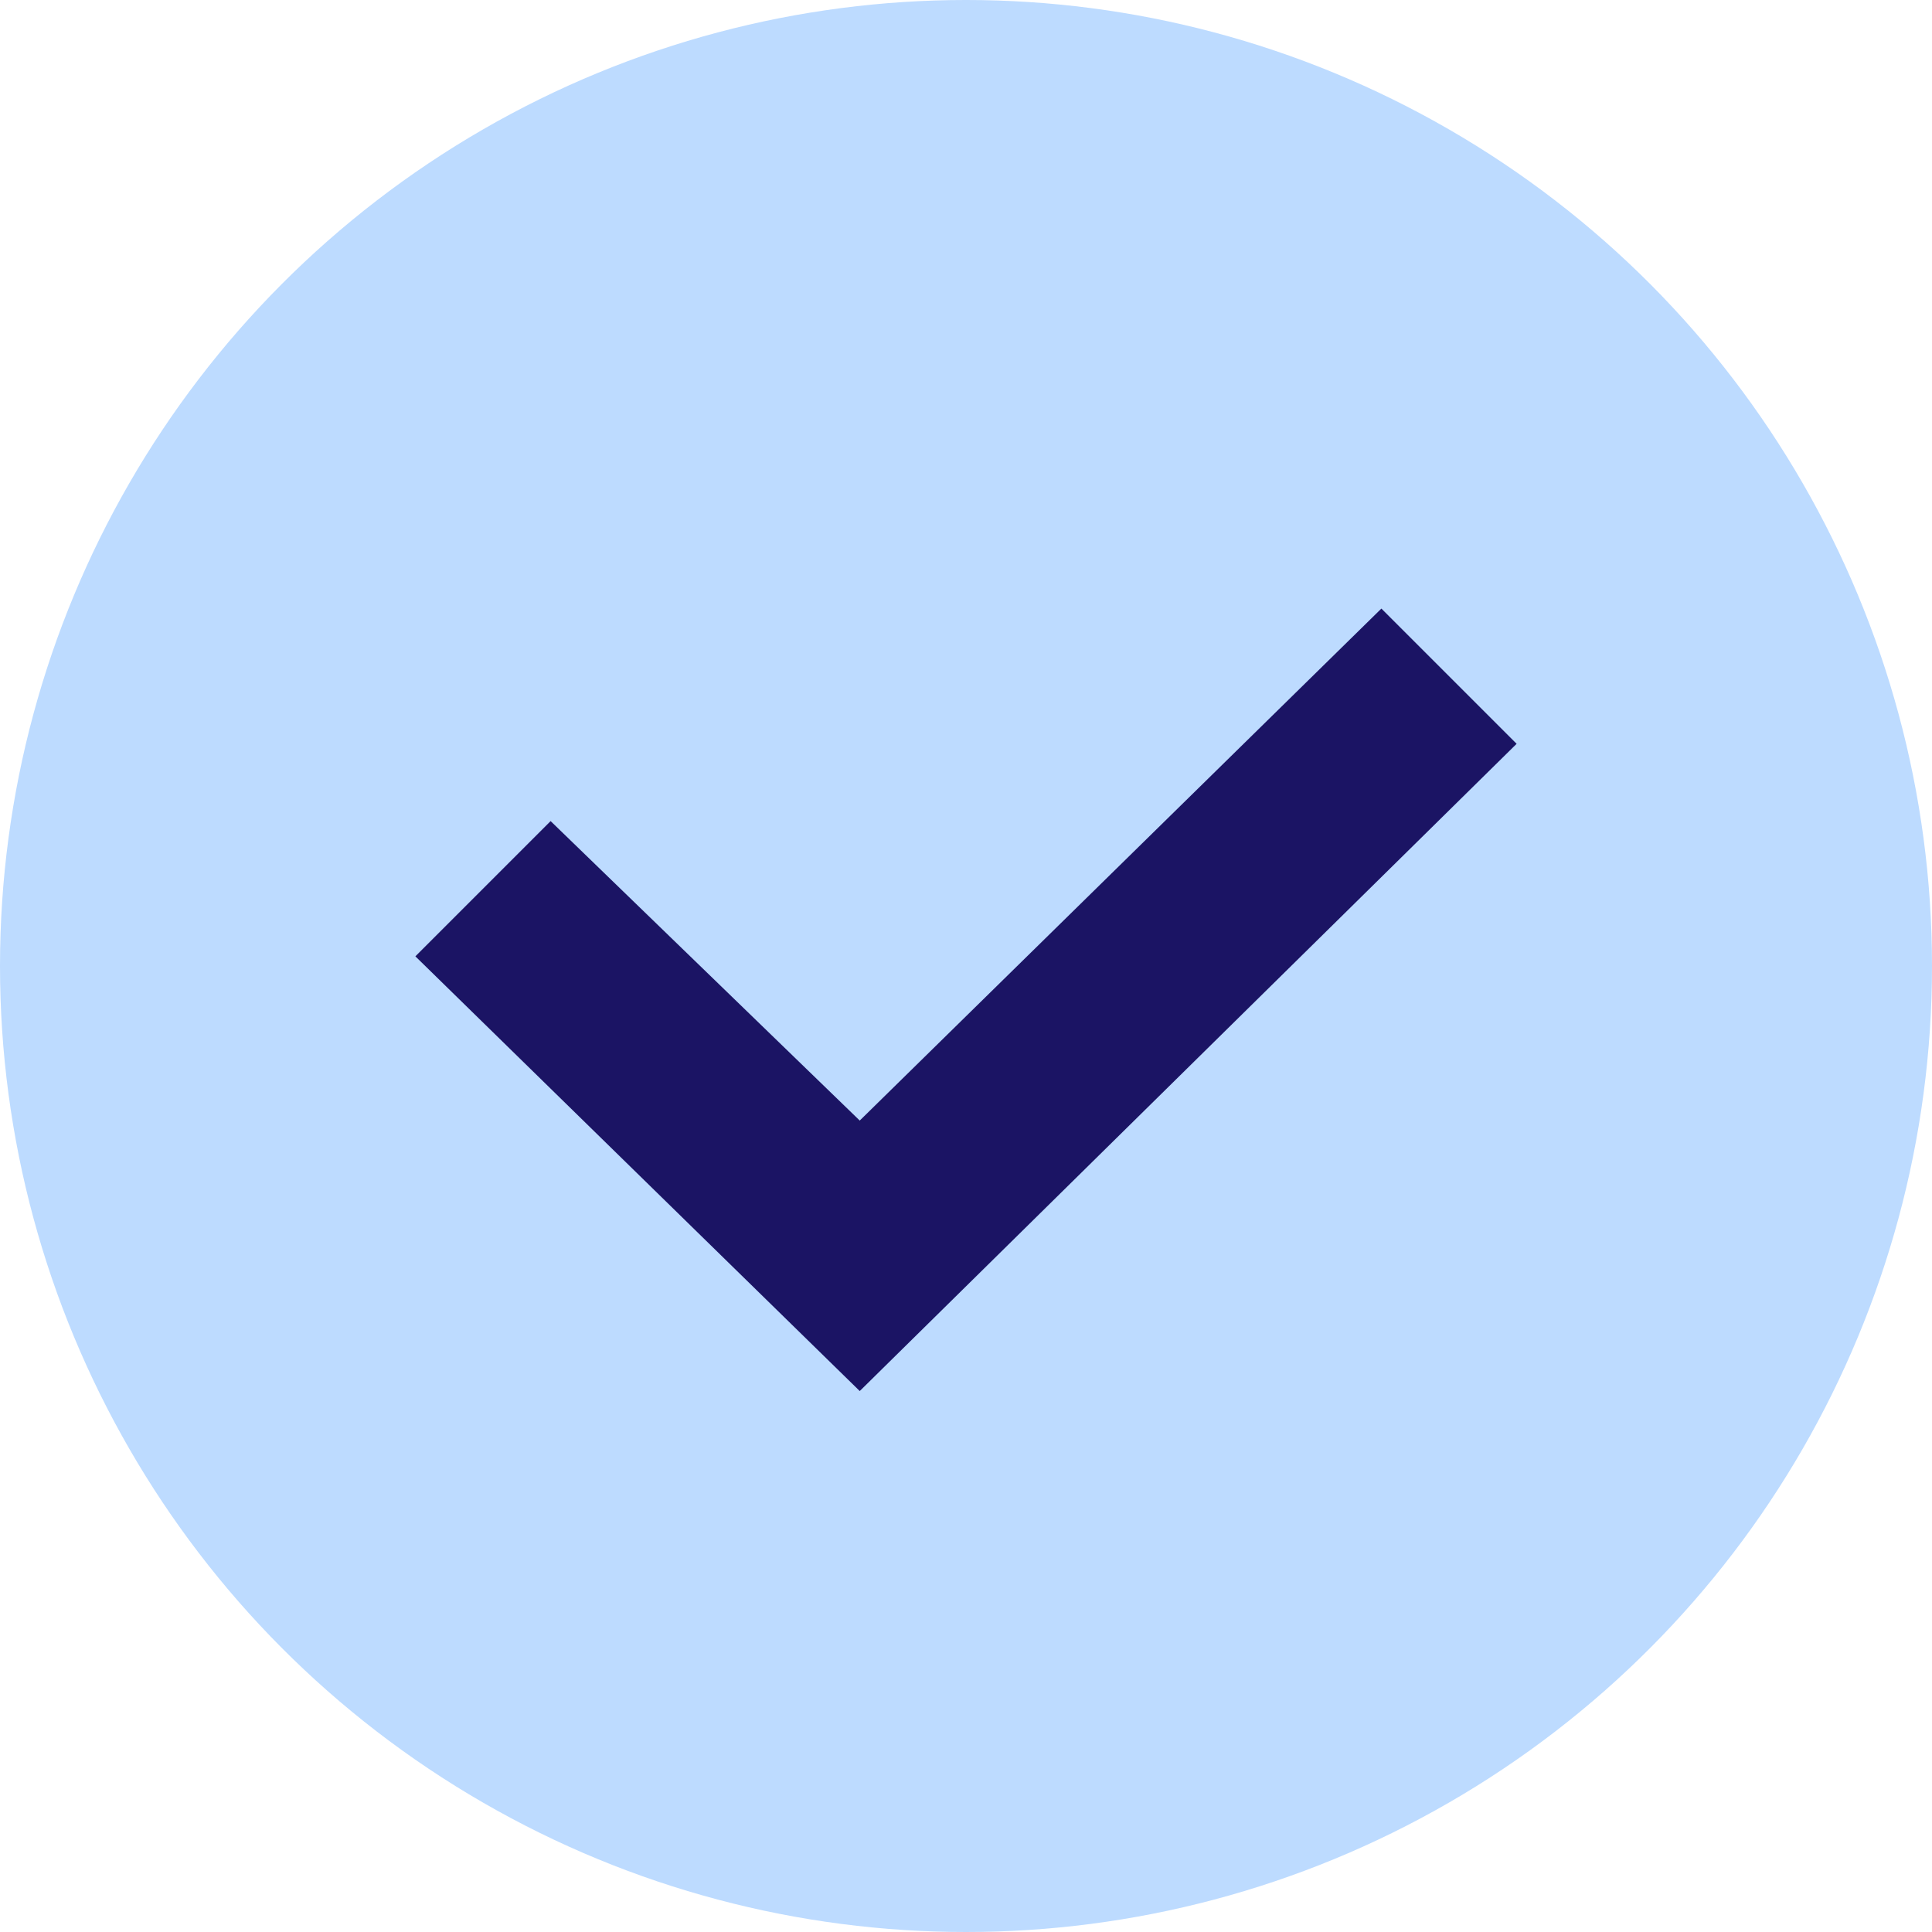
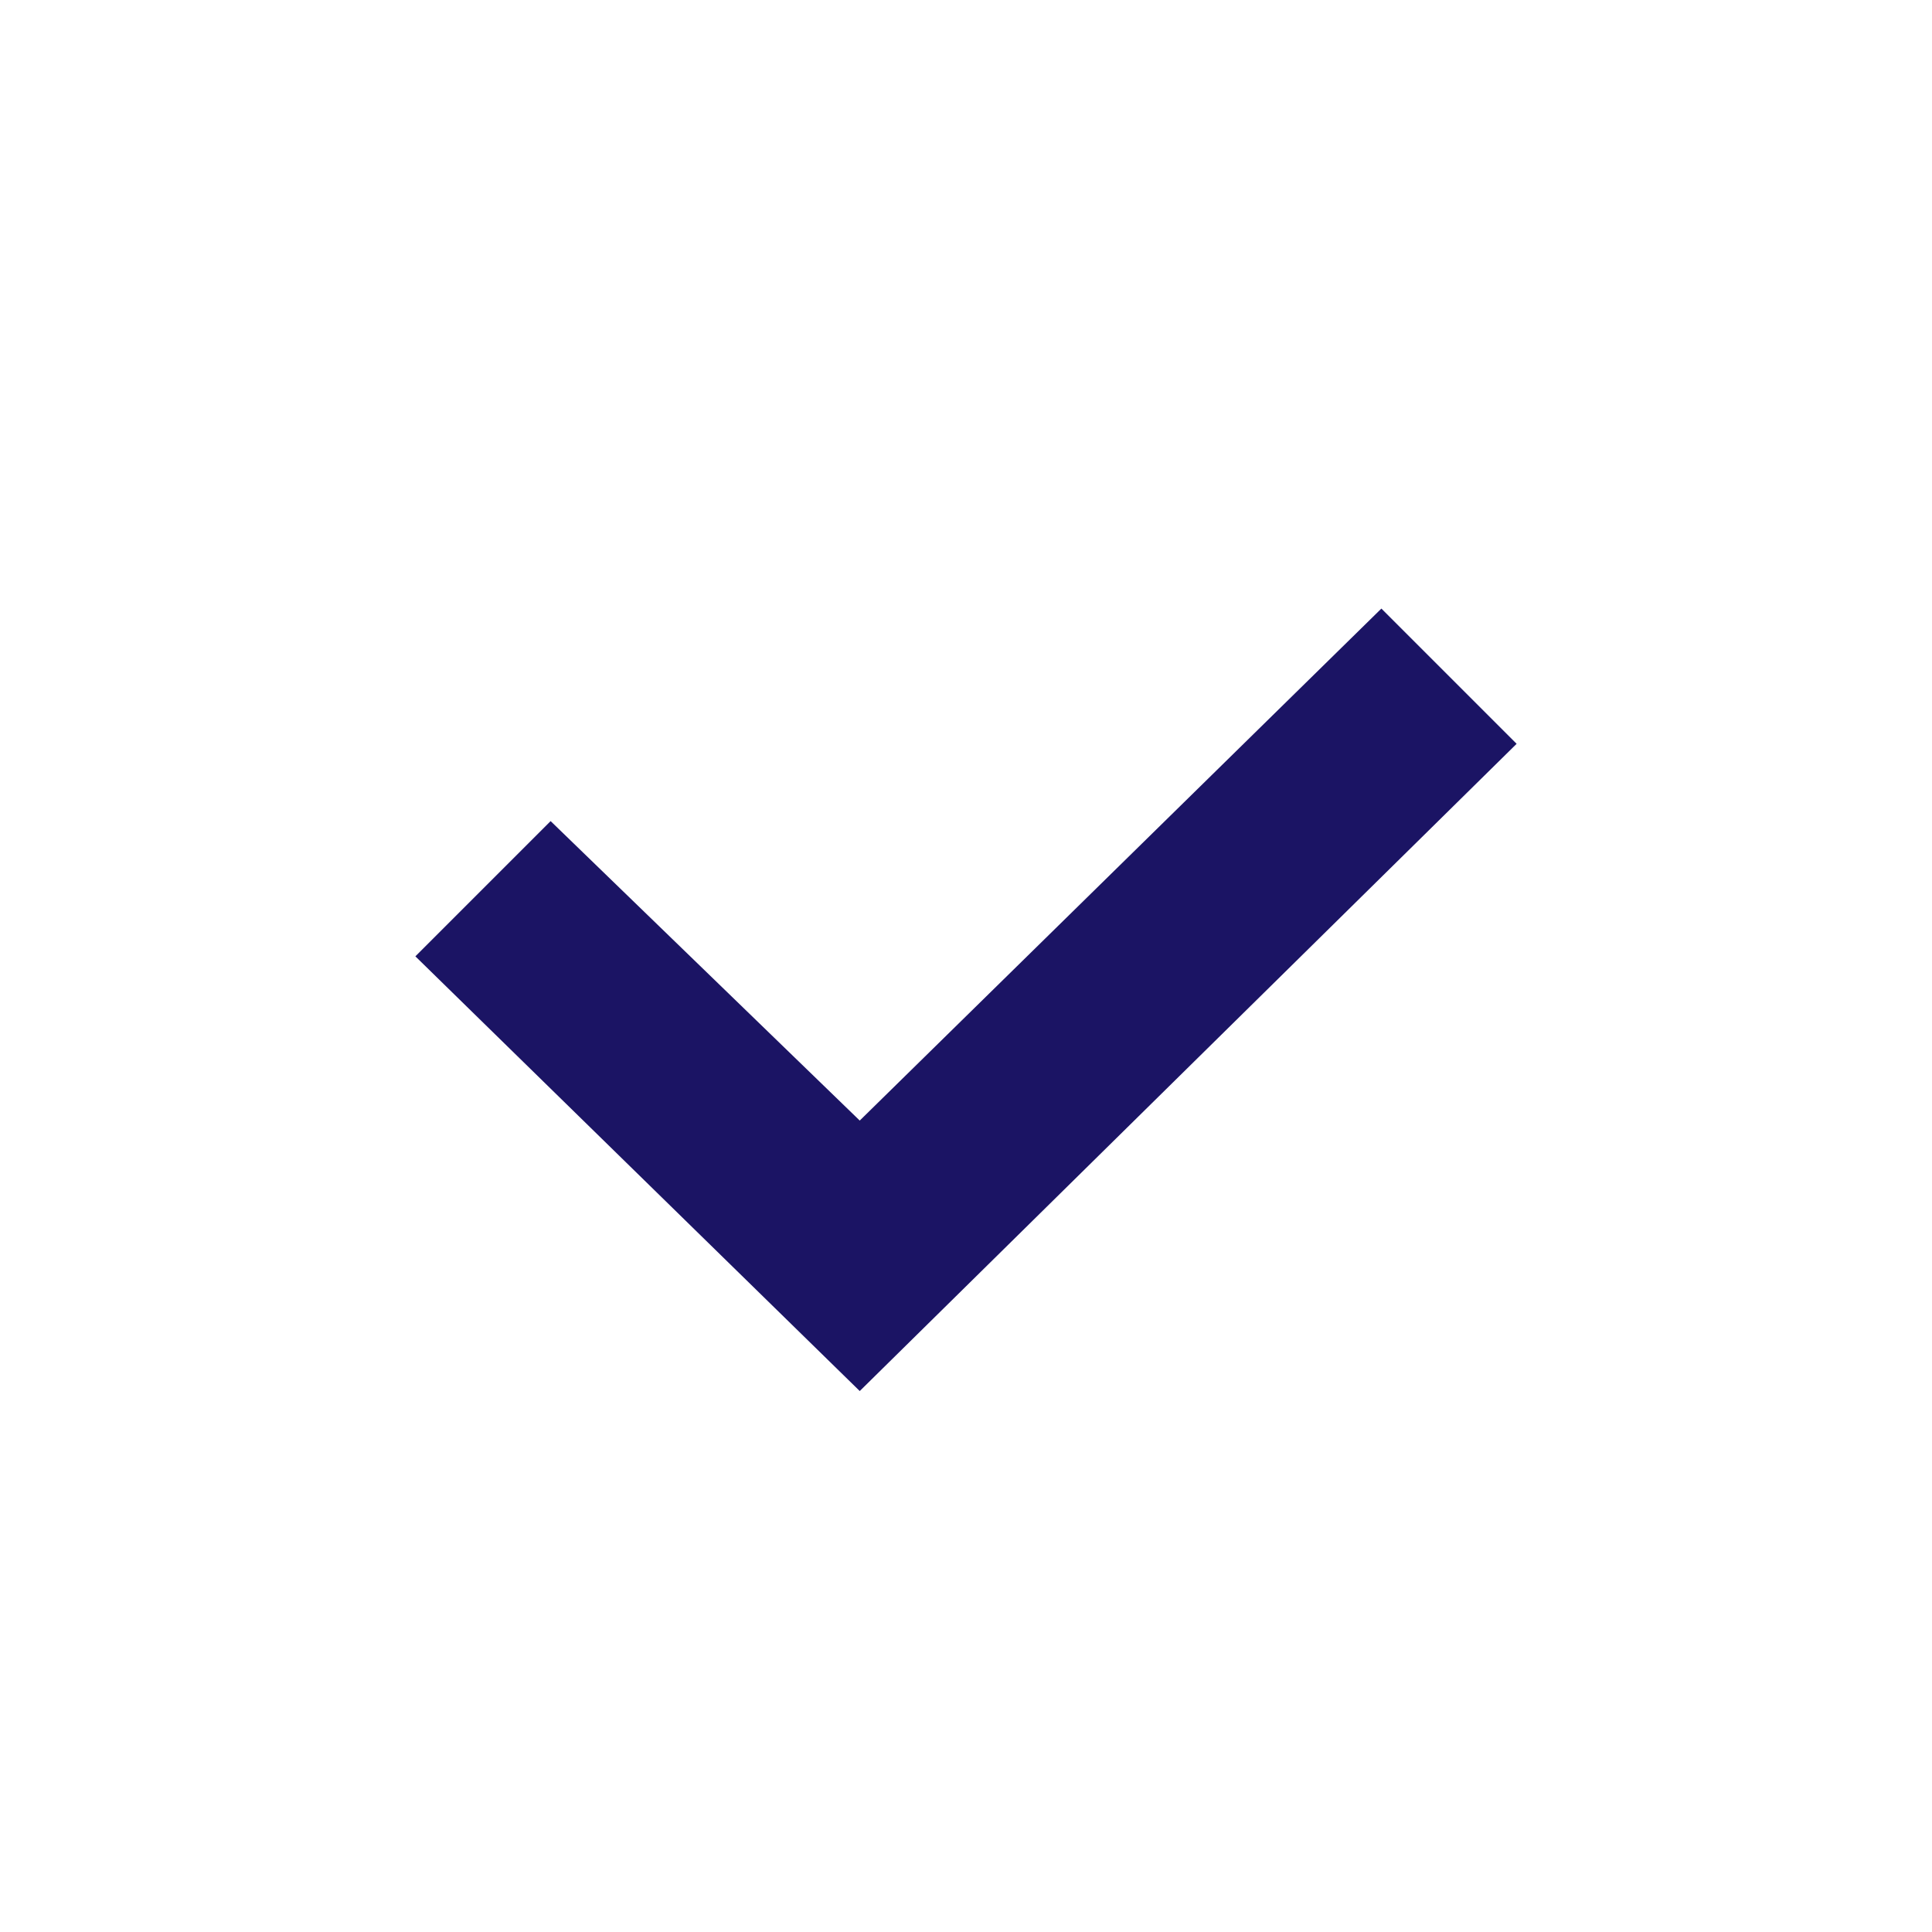
<svg xmlns="http://www.w3.org/2000/svg" version="1.1" viewBox="0 0 20 20">
  <defs>
    <style>
      .cls-1 {
        fill: #1b1464;
      }

      .cls-2 {
        fill: #bddbff;
      }
    </style>
  </defs>
  <g>
    <g id="_レイヤー_1" data-name="レイヤー_1">
-       <circle class="cls-2" cx="10" cy="10" r="10" />
      <polygon class="cls-1" points="8.9 14.4 4.3 9.9 5.7 8.5 8.9 11.6 14.3 6.3 15.7 7.7 8.9 14.4" />
    </g>
  </g>
</svg>